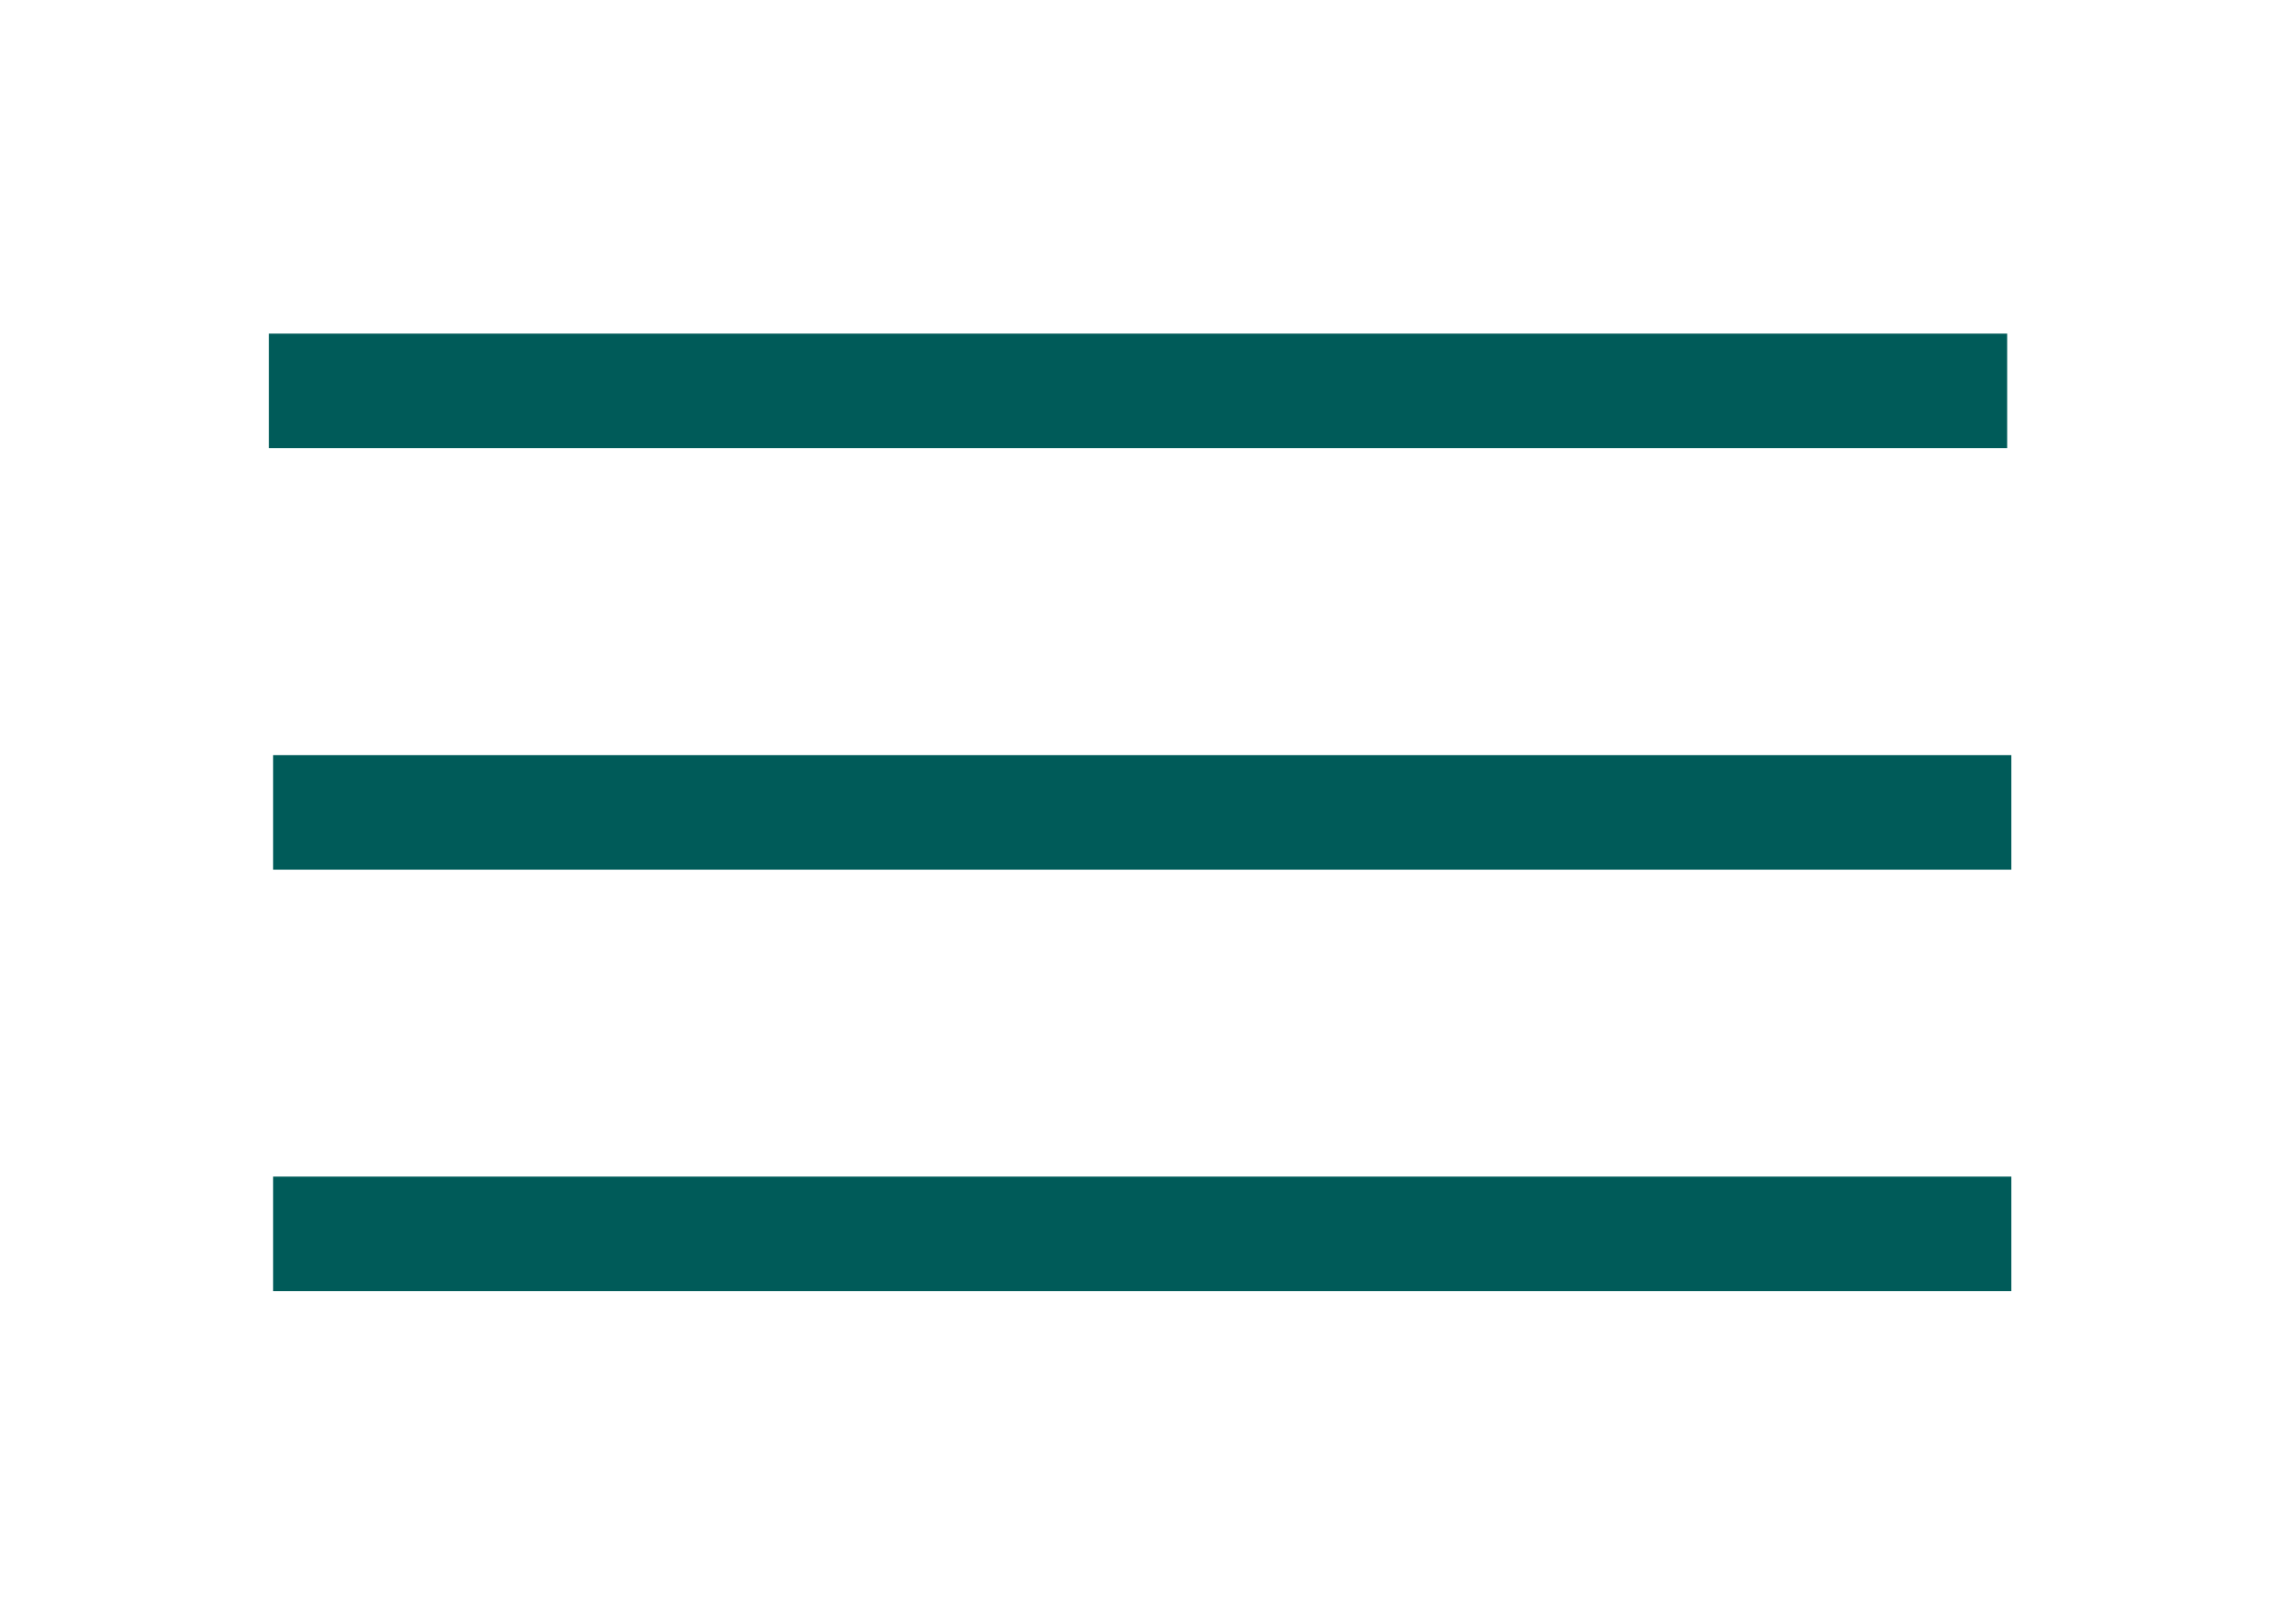
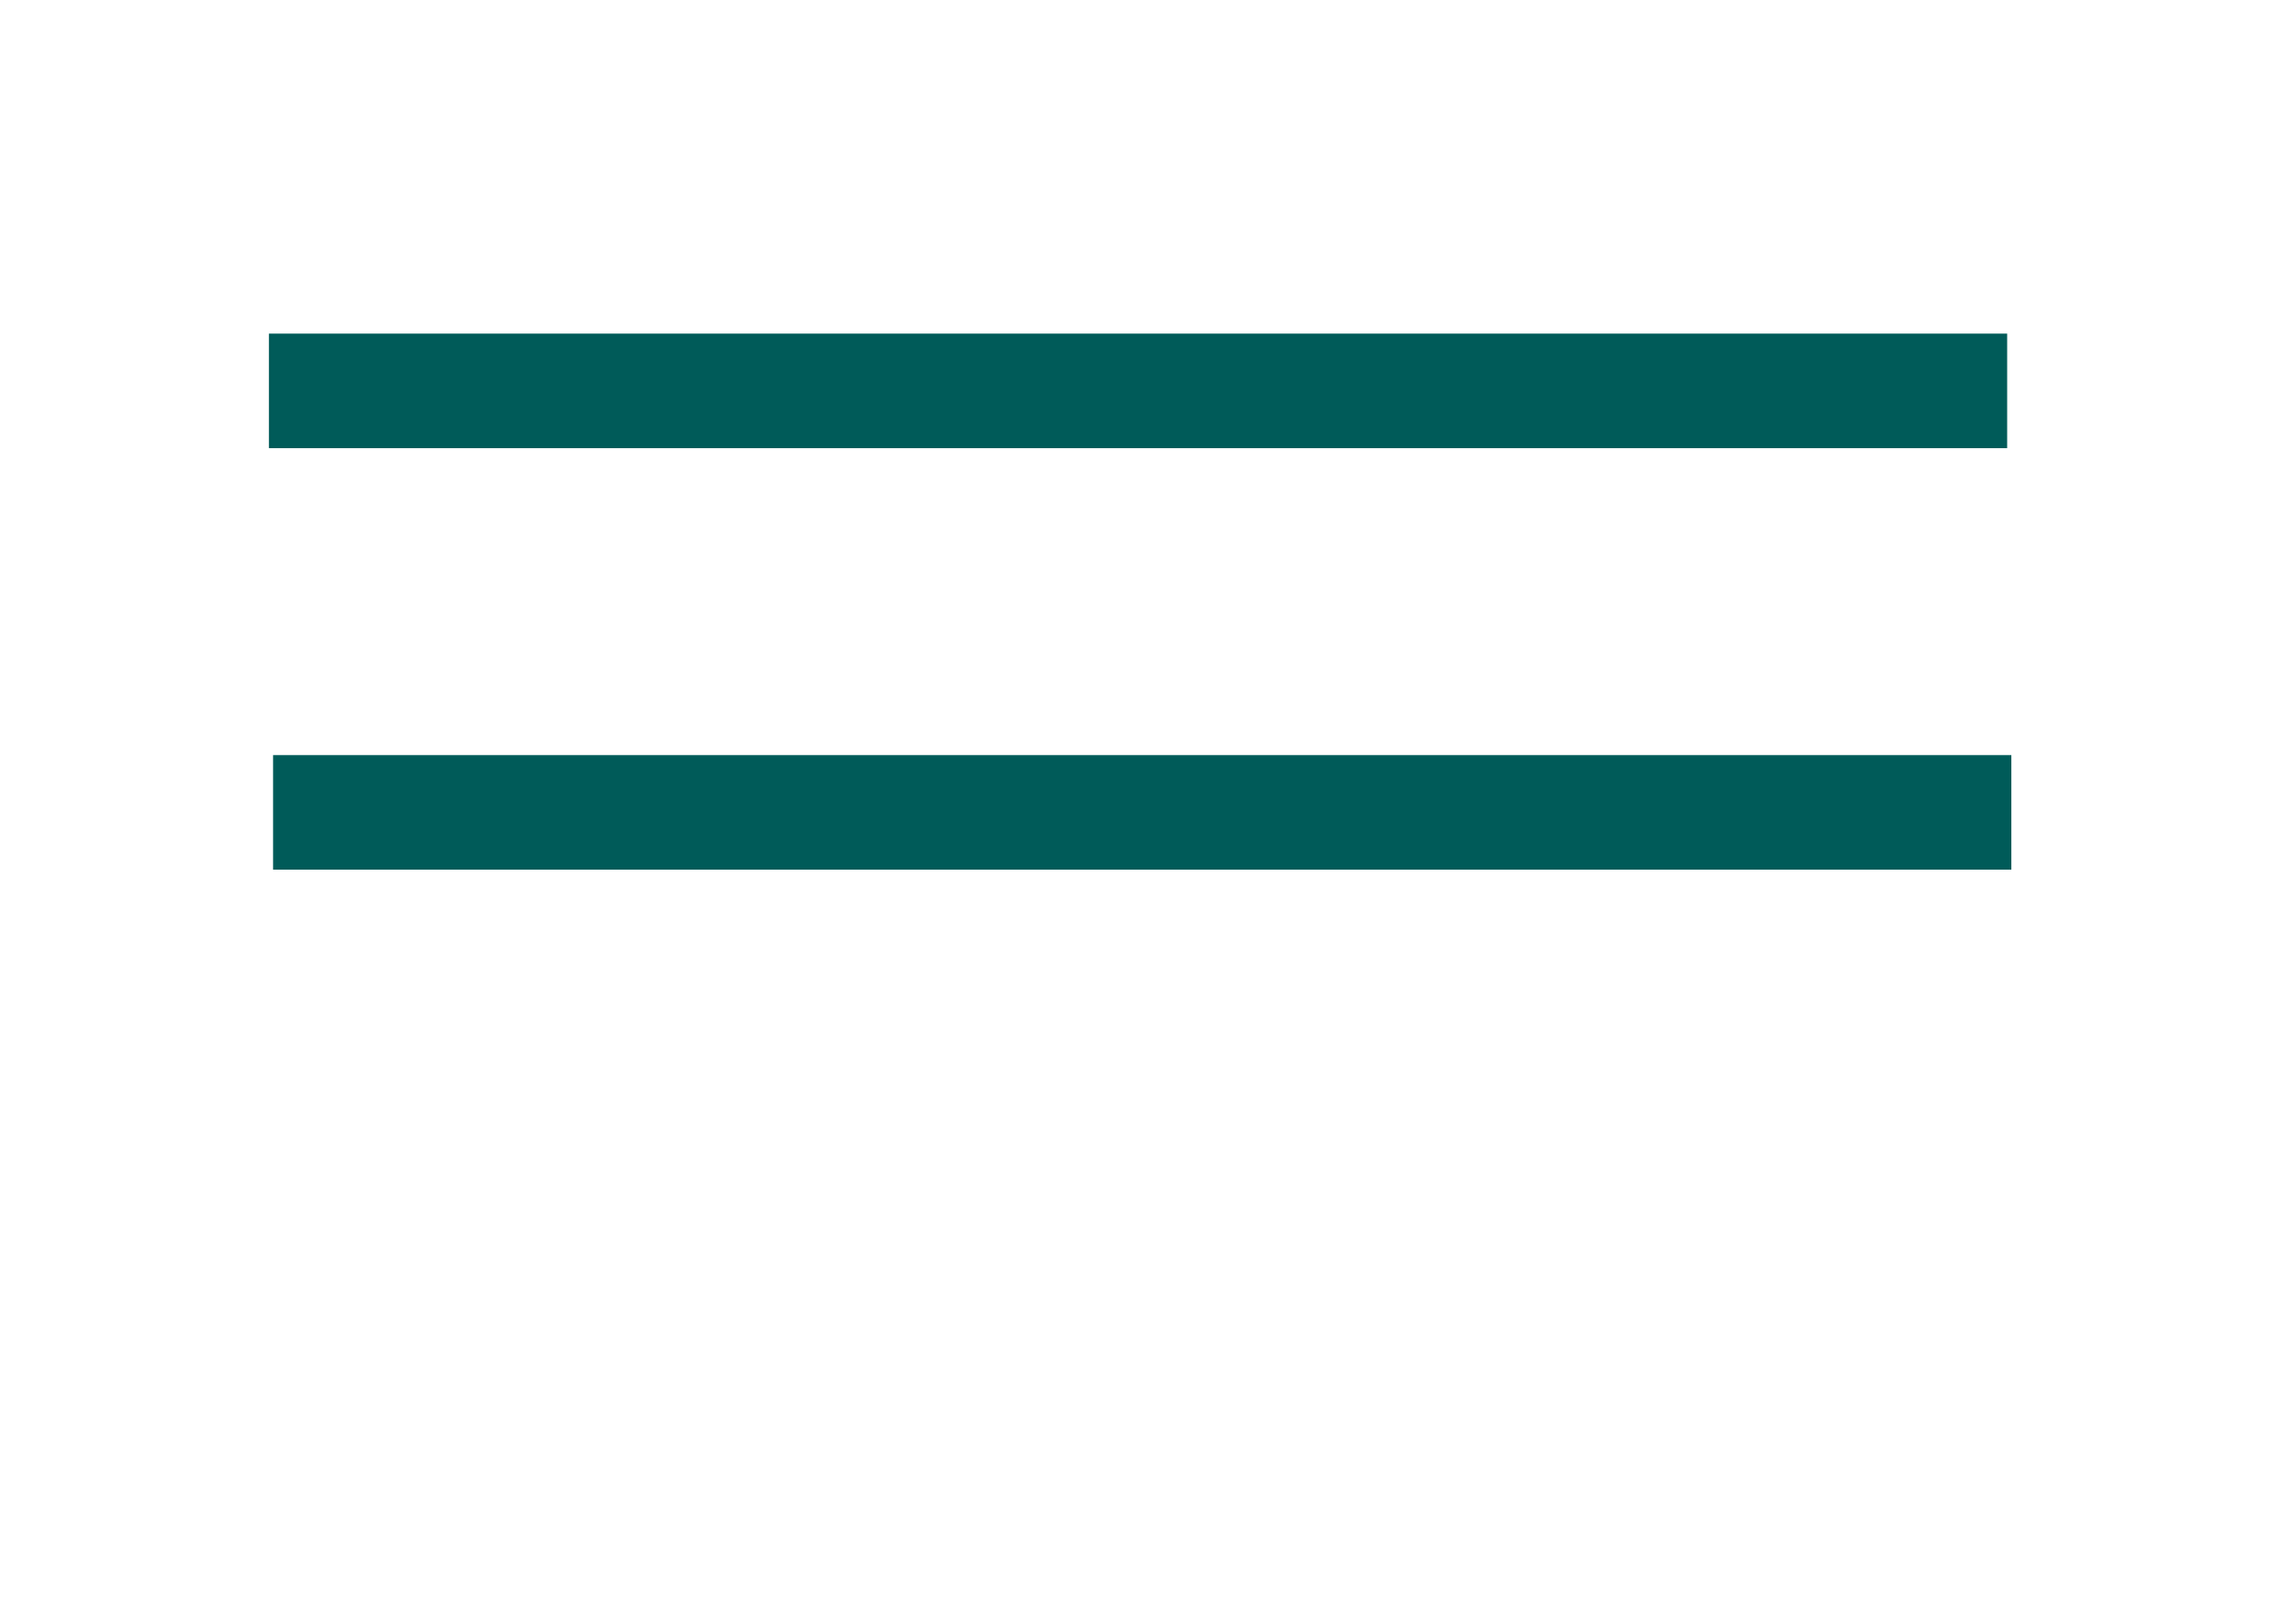
<svg xmlns="http://www.w3.org/2000/svg" version="1.1" id="Ebene_1" x="0px" y="0px" width="50px" height="35px" viewBox="0 0 50 35" enable-background="new 0 0 50 35" xml:space="preserve">
  <rect x="5.856" y="7.266" fill-rule="evenodd" clip-rule="evenodd" fill="#005b59" width="37.854" height="2.495" />
  <rect x="5.947" y="16.446" fill-rule="evenodd" clip-rule="evenodd" fill="#005b59" width="37.854" height="2.495" />
-   <rect x="5.947" y="25.626" fill-rule="evenodd" clip-rule="evenodd" fill="#005b59" width="37.854" height="2.495" />
</svg>